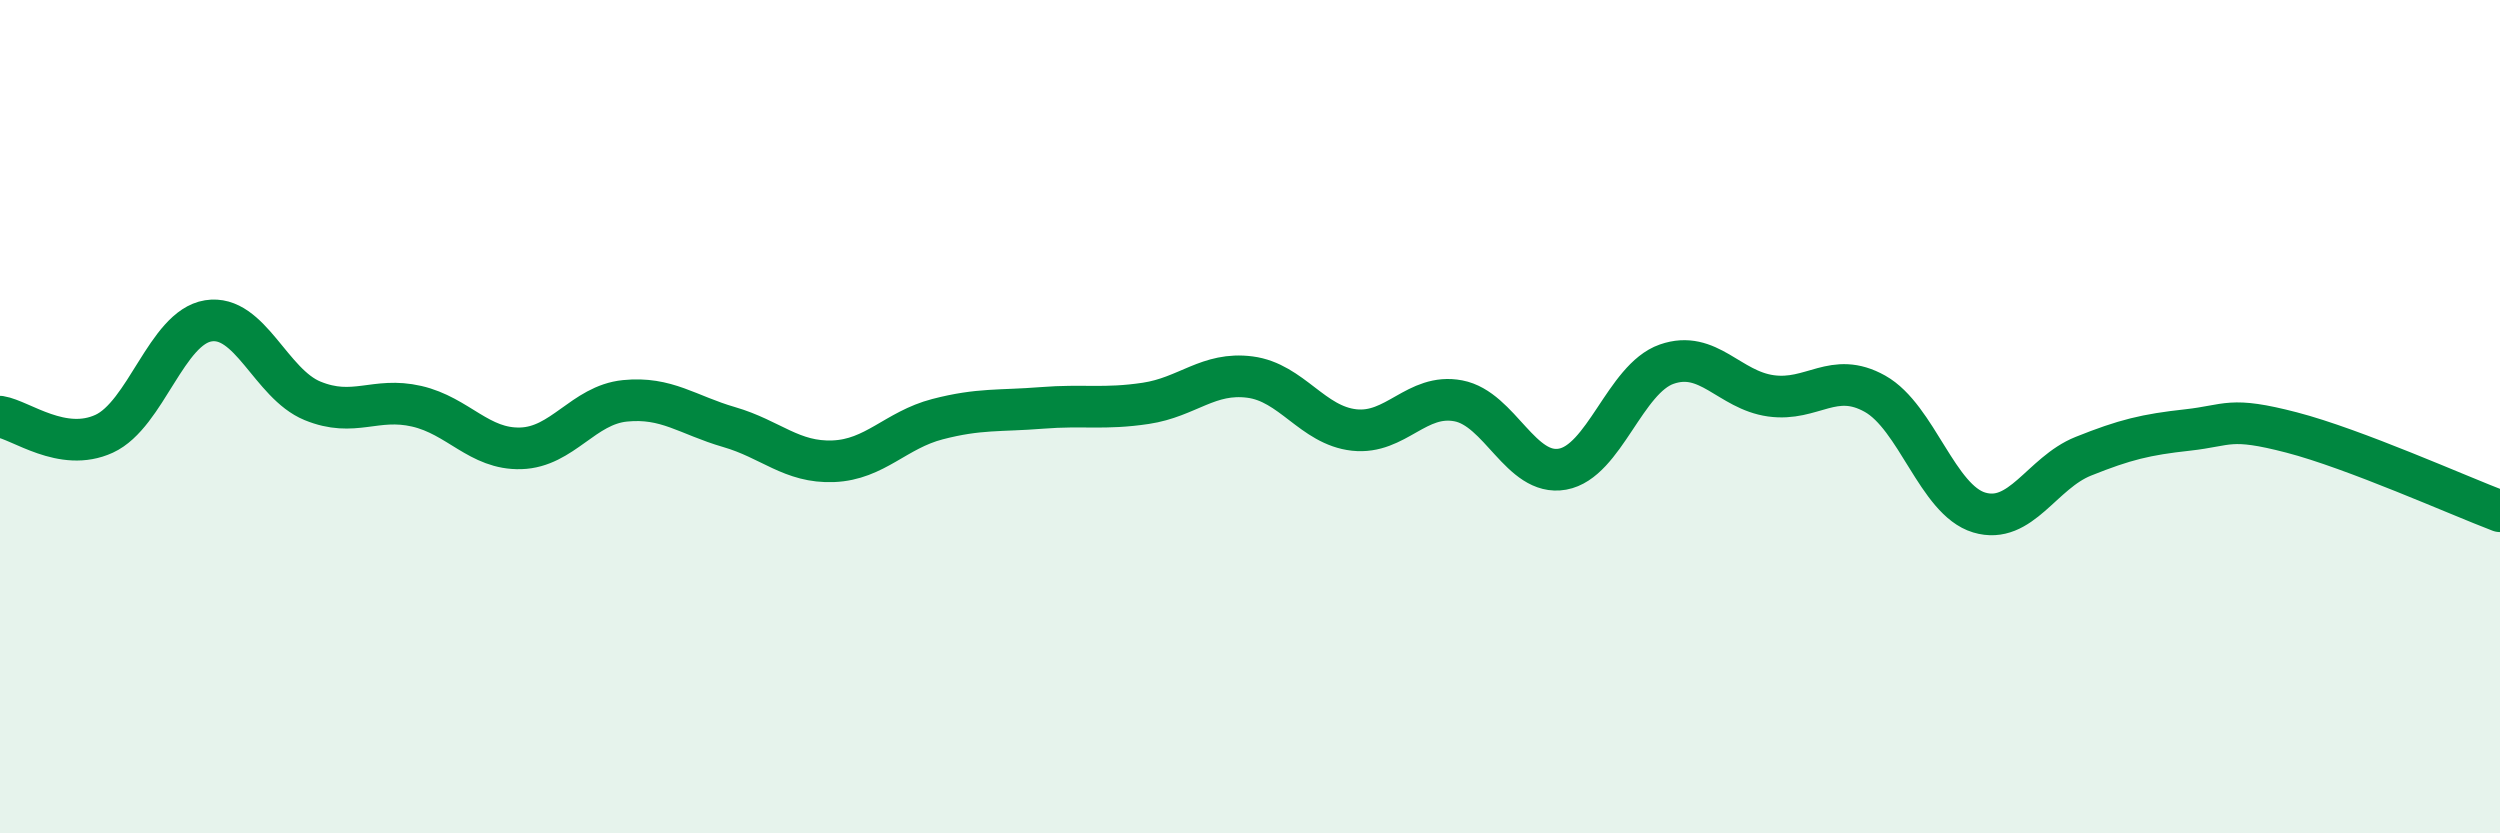
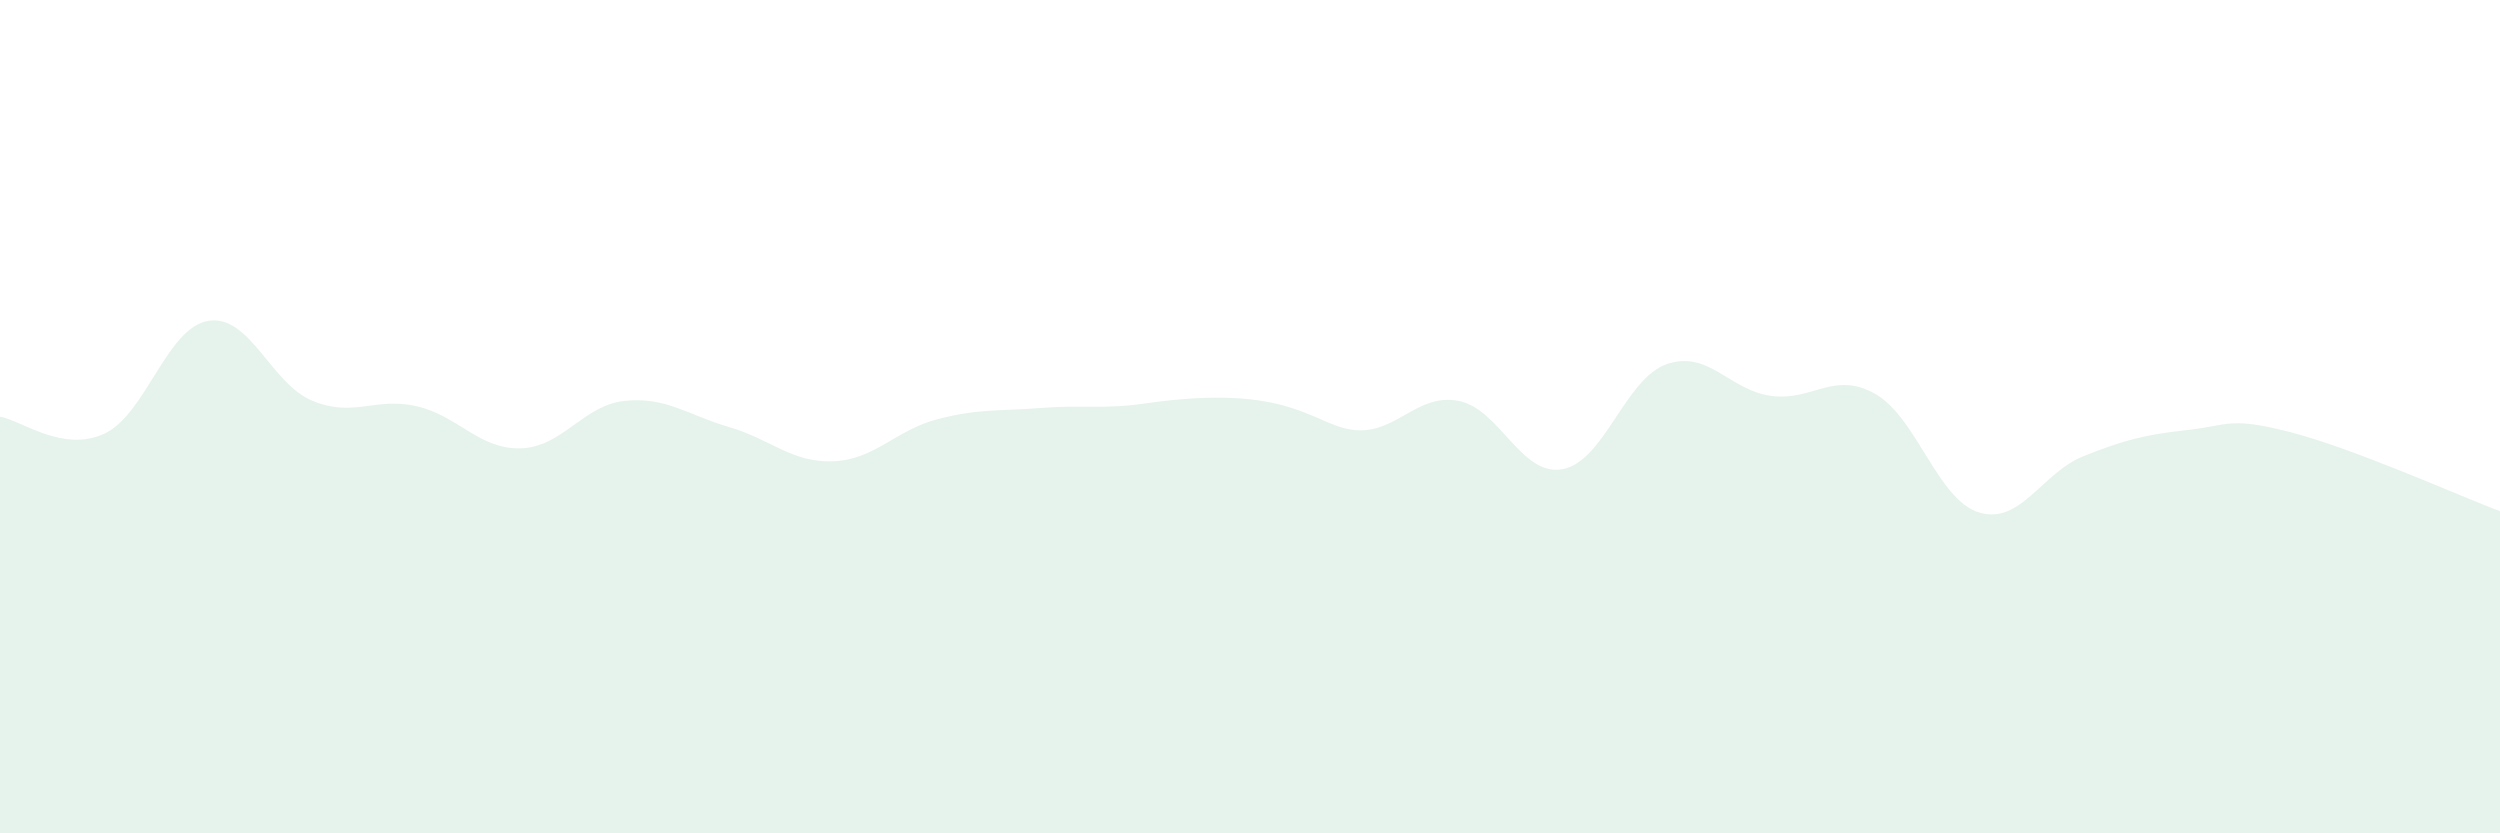
<svg xmlns="http://www.w3.org/2000/svg" width="60" height="20" viewBox="0 0 60 20">
-   <path d="M 0,10 C 0.5,10.08 1.5,10.87 2.5,10.41 C 3.5,9.95 4,7.86 5,7.7 C 6,7.54 6.5,9.21 7.5,9.62 C 8.5,10.03 9,9.52 10,9.75 C 11,9.98 11.5,10.79 12.5,10.76 C 13.5,10.73 14,9.72 15,9.62 C 16,9.52 16.5,9.96 17.5,10.25 C 18.5,10.54 19,11.11 20,11.07 C 21,11.03 21.5,10.32 22.5,10.06 C 23.5,9.8 24,9.87 25,9.79 C 26,9.71 26.5,9.83 27.5,9.68 C 28.5,9.53 29,8.92 30,9.05 C 31,9.18 31.5,10.21 32.5,10.32 C 33.5,10.43 34,9.43 35,9.62 C 36,9.81 36.5,11.44 37.5,11.26 C 38.5,11.08 39,9.09 40,8.74 C 41,8.39 41.5,9.36 42.5,9.5 C 43.5,9.64 44,8.89 45,9.45 C 46,10.01 46.5,12 47.5,12.3 C 48.5,12.6 49,11.35 50,10.95 C 51,10.55 51.5,10.43 52.5,10.32 C 53.5,10.21 53.5,9.99 55,10.38 C 56.5,10.77 59,11.89 60,12.27L60 20L0 20Z" fill="#008740" opacity="0.1" stroke-linecap="round" stroke-linejoin="round" />
-   <path d="M 0,10 C 0.5,10.08 1.5,10.87 2.5,10.41 C 3.5,9.95 4,7.86 5,7.7 C 6,7.54 6.5,9.21 7.5,9.62 C 8.5,10.03 9,9.52 10,9.75 C 11,9.98 11.5,10.79 12.5,10.76 C 13.5,10.73 14,9.72 15,9.62 C 16,9.52 16.5,9.96 17.5,10.25 C 18.5,10.54 19,11.11 20,11.07 C 21,11.03 21.5,10.32 22.5,10.06 C 23.5,9.8 24,9.87 25,9.79 C 26,9.71 26.5,9.83 27.5,9.68 C 28.5,9.53 29,8.92 30,9.05 C 31,9.18 31.5,10.21 32.5,10.32 C 33.5,10.43 34,9.43 35,9.62 C 36,9.81 36.5,11.44 37.5,11.26 C 38.5,11.08 39,9.09 40,8.74 C 41,8.39 41.5,9.36 42.5,9.5 C 43.5,9.64 44,8.89 45,9.45 C 46,10.01 46.5,12 47.5,12.3 C 48.5,12.6 49,11.35 50,10.95 C 51,10.55 51.5,10.43 52.5,10.32 C 53.5,10.21 53.5,9.99 55,10.38 C 56.5,10.77 59,11.89 60,12.27" stroke="#008740" stroke-width="1" fill="none" stroke-linecap="round" stroke-linejoin="round" />
+   <path d="M 0,10 C 0.5,10.08 1.5,10.87 2.5,10.41 C 3.5,9.95 4,7.86 5,7.7 C 6,7.54 6.5,9.21 7.5,9.62 C 8.5,10.03 9,9.52 10,9.75 C 11,9.98 11.5,10.79 12.5,10.76 C 13.5,10.73 14,9.72 15,9.62 C 16,9.52 16.5,9.96 17.5,10.25 C 18.5,10.54 19,11.11 20,11.07 C 21,11.03 21.5,10.32 22.5,10.06 C 23.5,9.8 24,9.87 25,9.79 C 26,9.71 26.5,9.83 27.5,9.68 C 31,9.18 31.5,10.21 32.5,10.32 C 33.5,10.43 34,9.43 35,9.62 C 36,9.81 36.5,11.44 37.5,11.26 C 38.5,11.08 39,9.09 40,8.74 C 41,8.39 41.5,9.36 42.5,9.5 C 43.5,9.64 44,8.89 45,9.45 C 46,10.01 46.5,12 47.5,12.3 C 48.5,12.6 49,11.35 50,10.95 C 51,10.55 51.5,10.43 52.5,10.32 C 53.5,10.21 53.5,9.99 55,10.38 C 56.5,10.77 59,11.89 60,12.27L60 20L0 20Z" fill="#008740" opacity="0.1" stroke-linecap="round" stroke-linejoin="round" />
</svg>